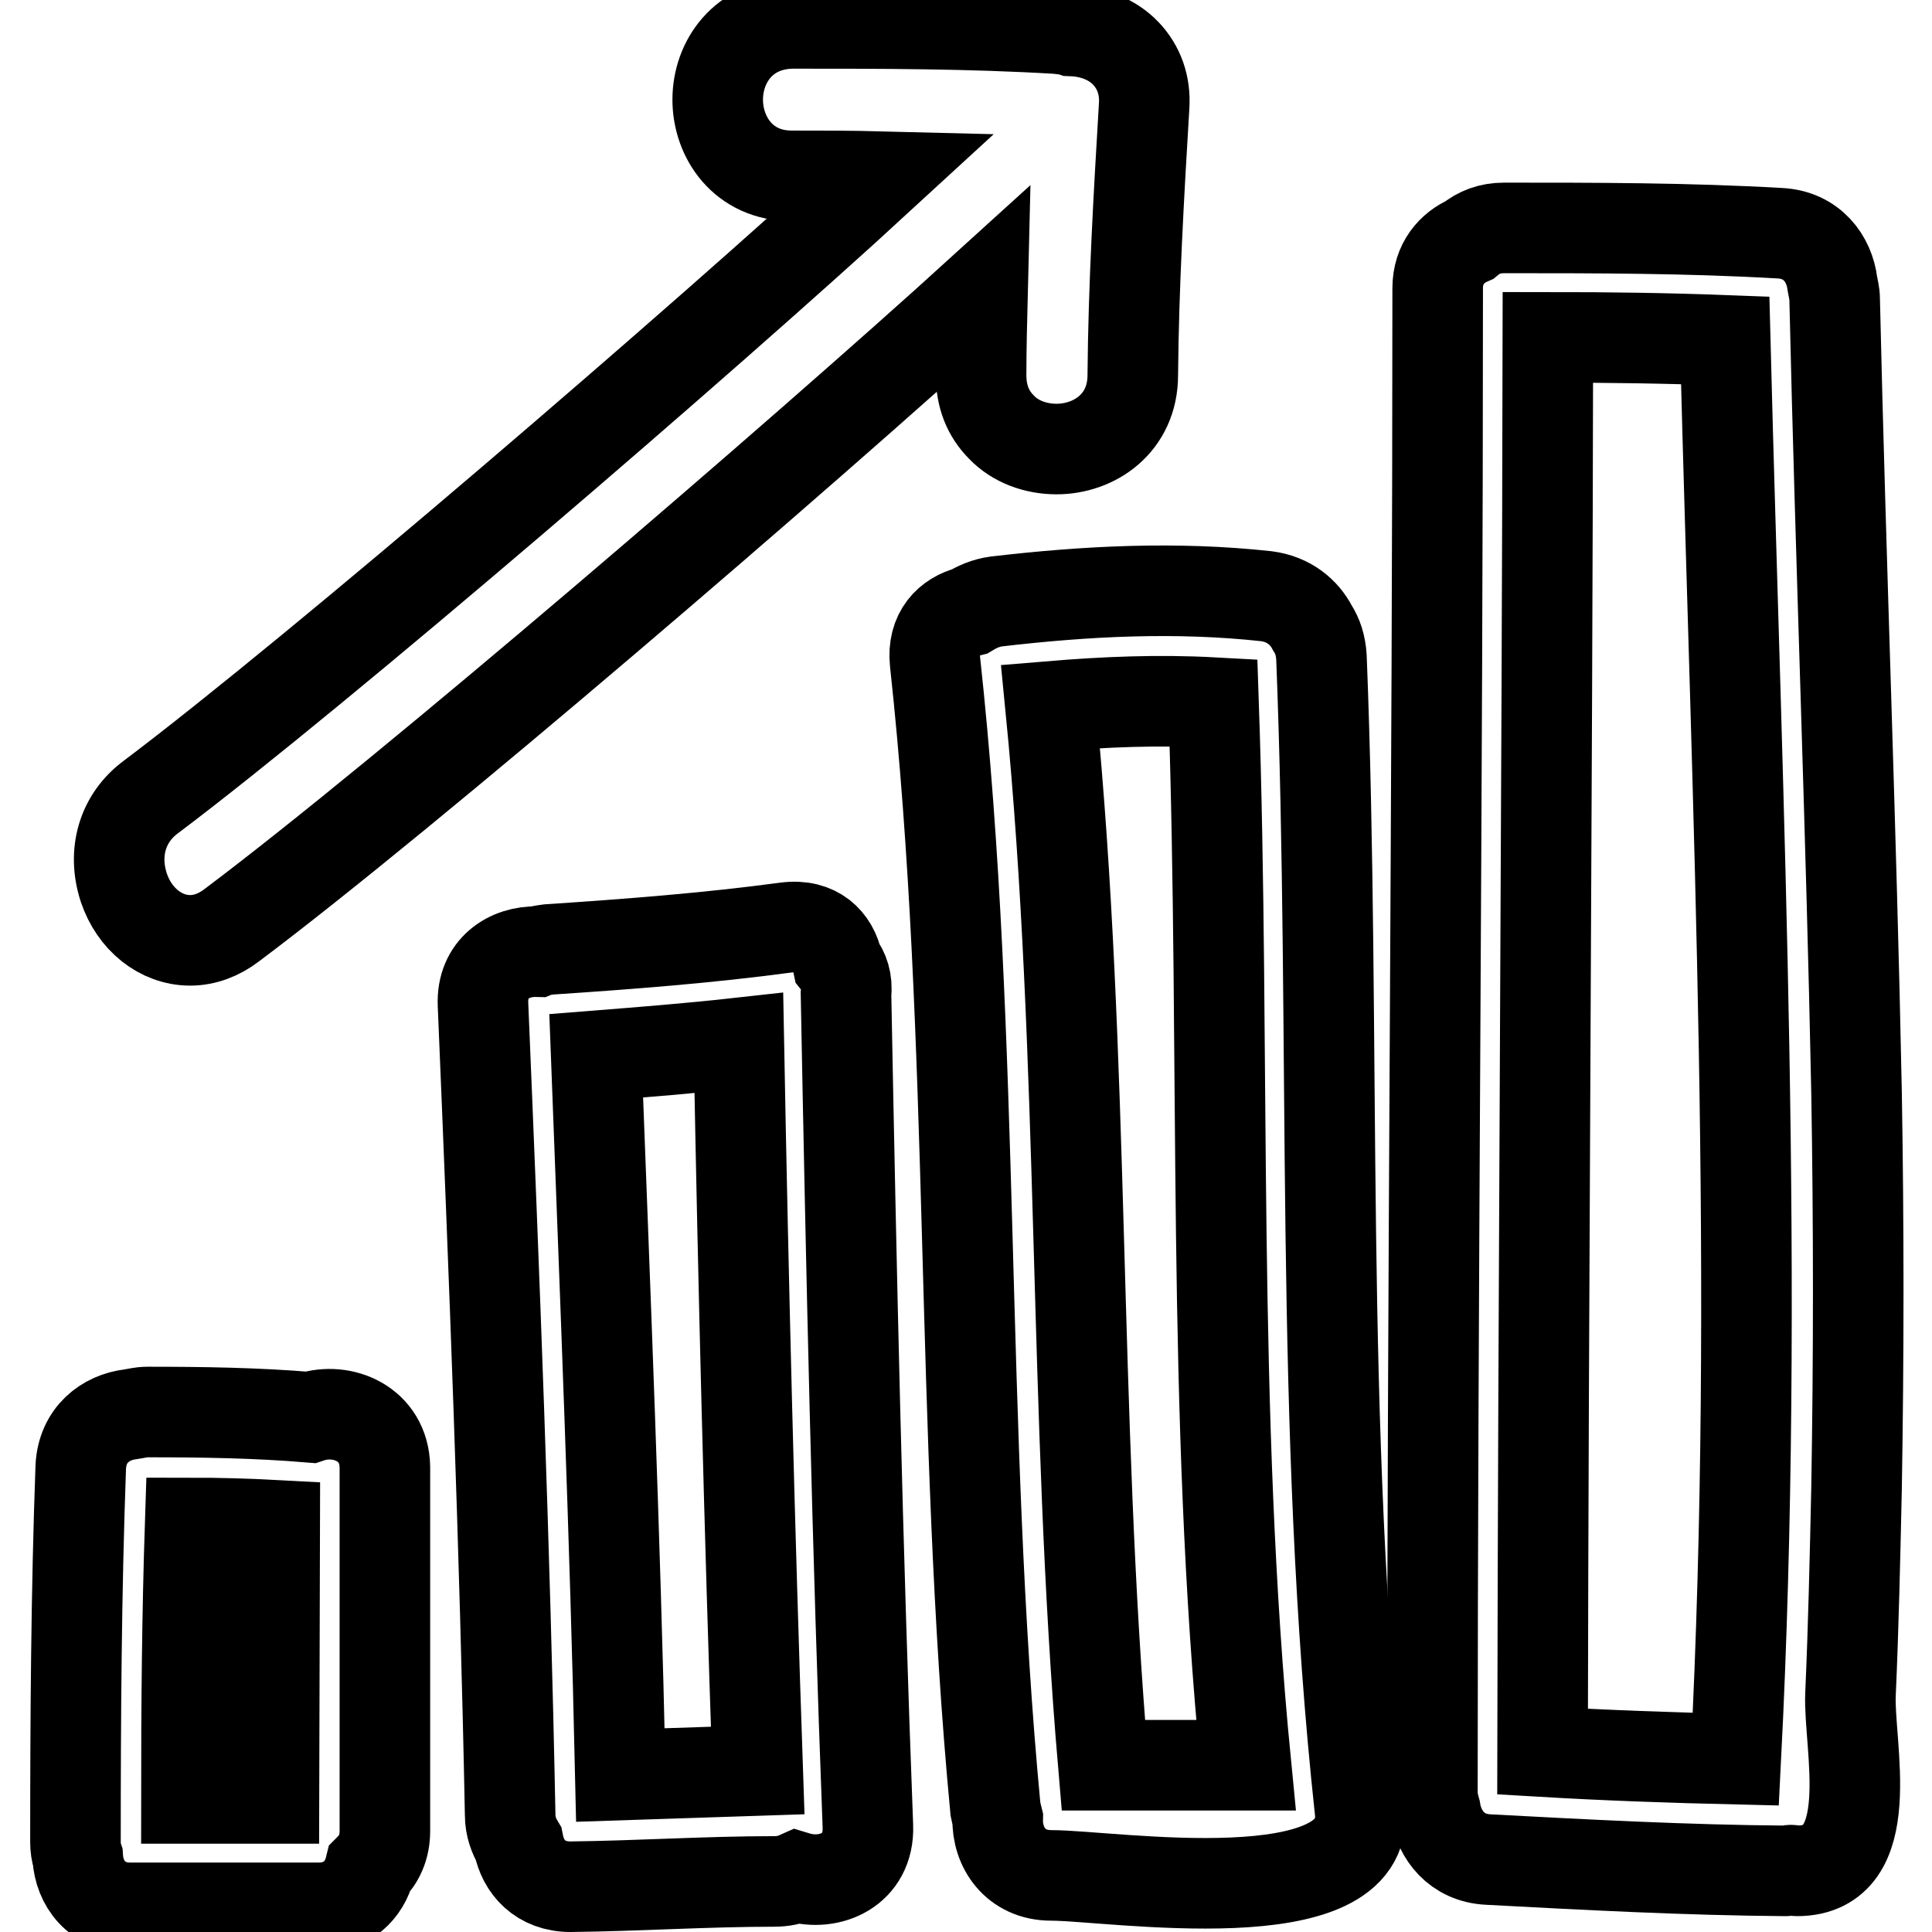
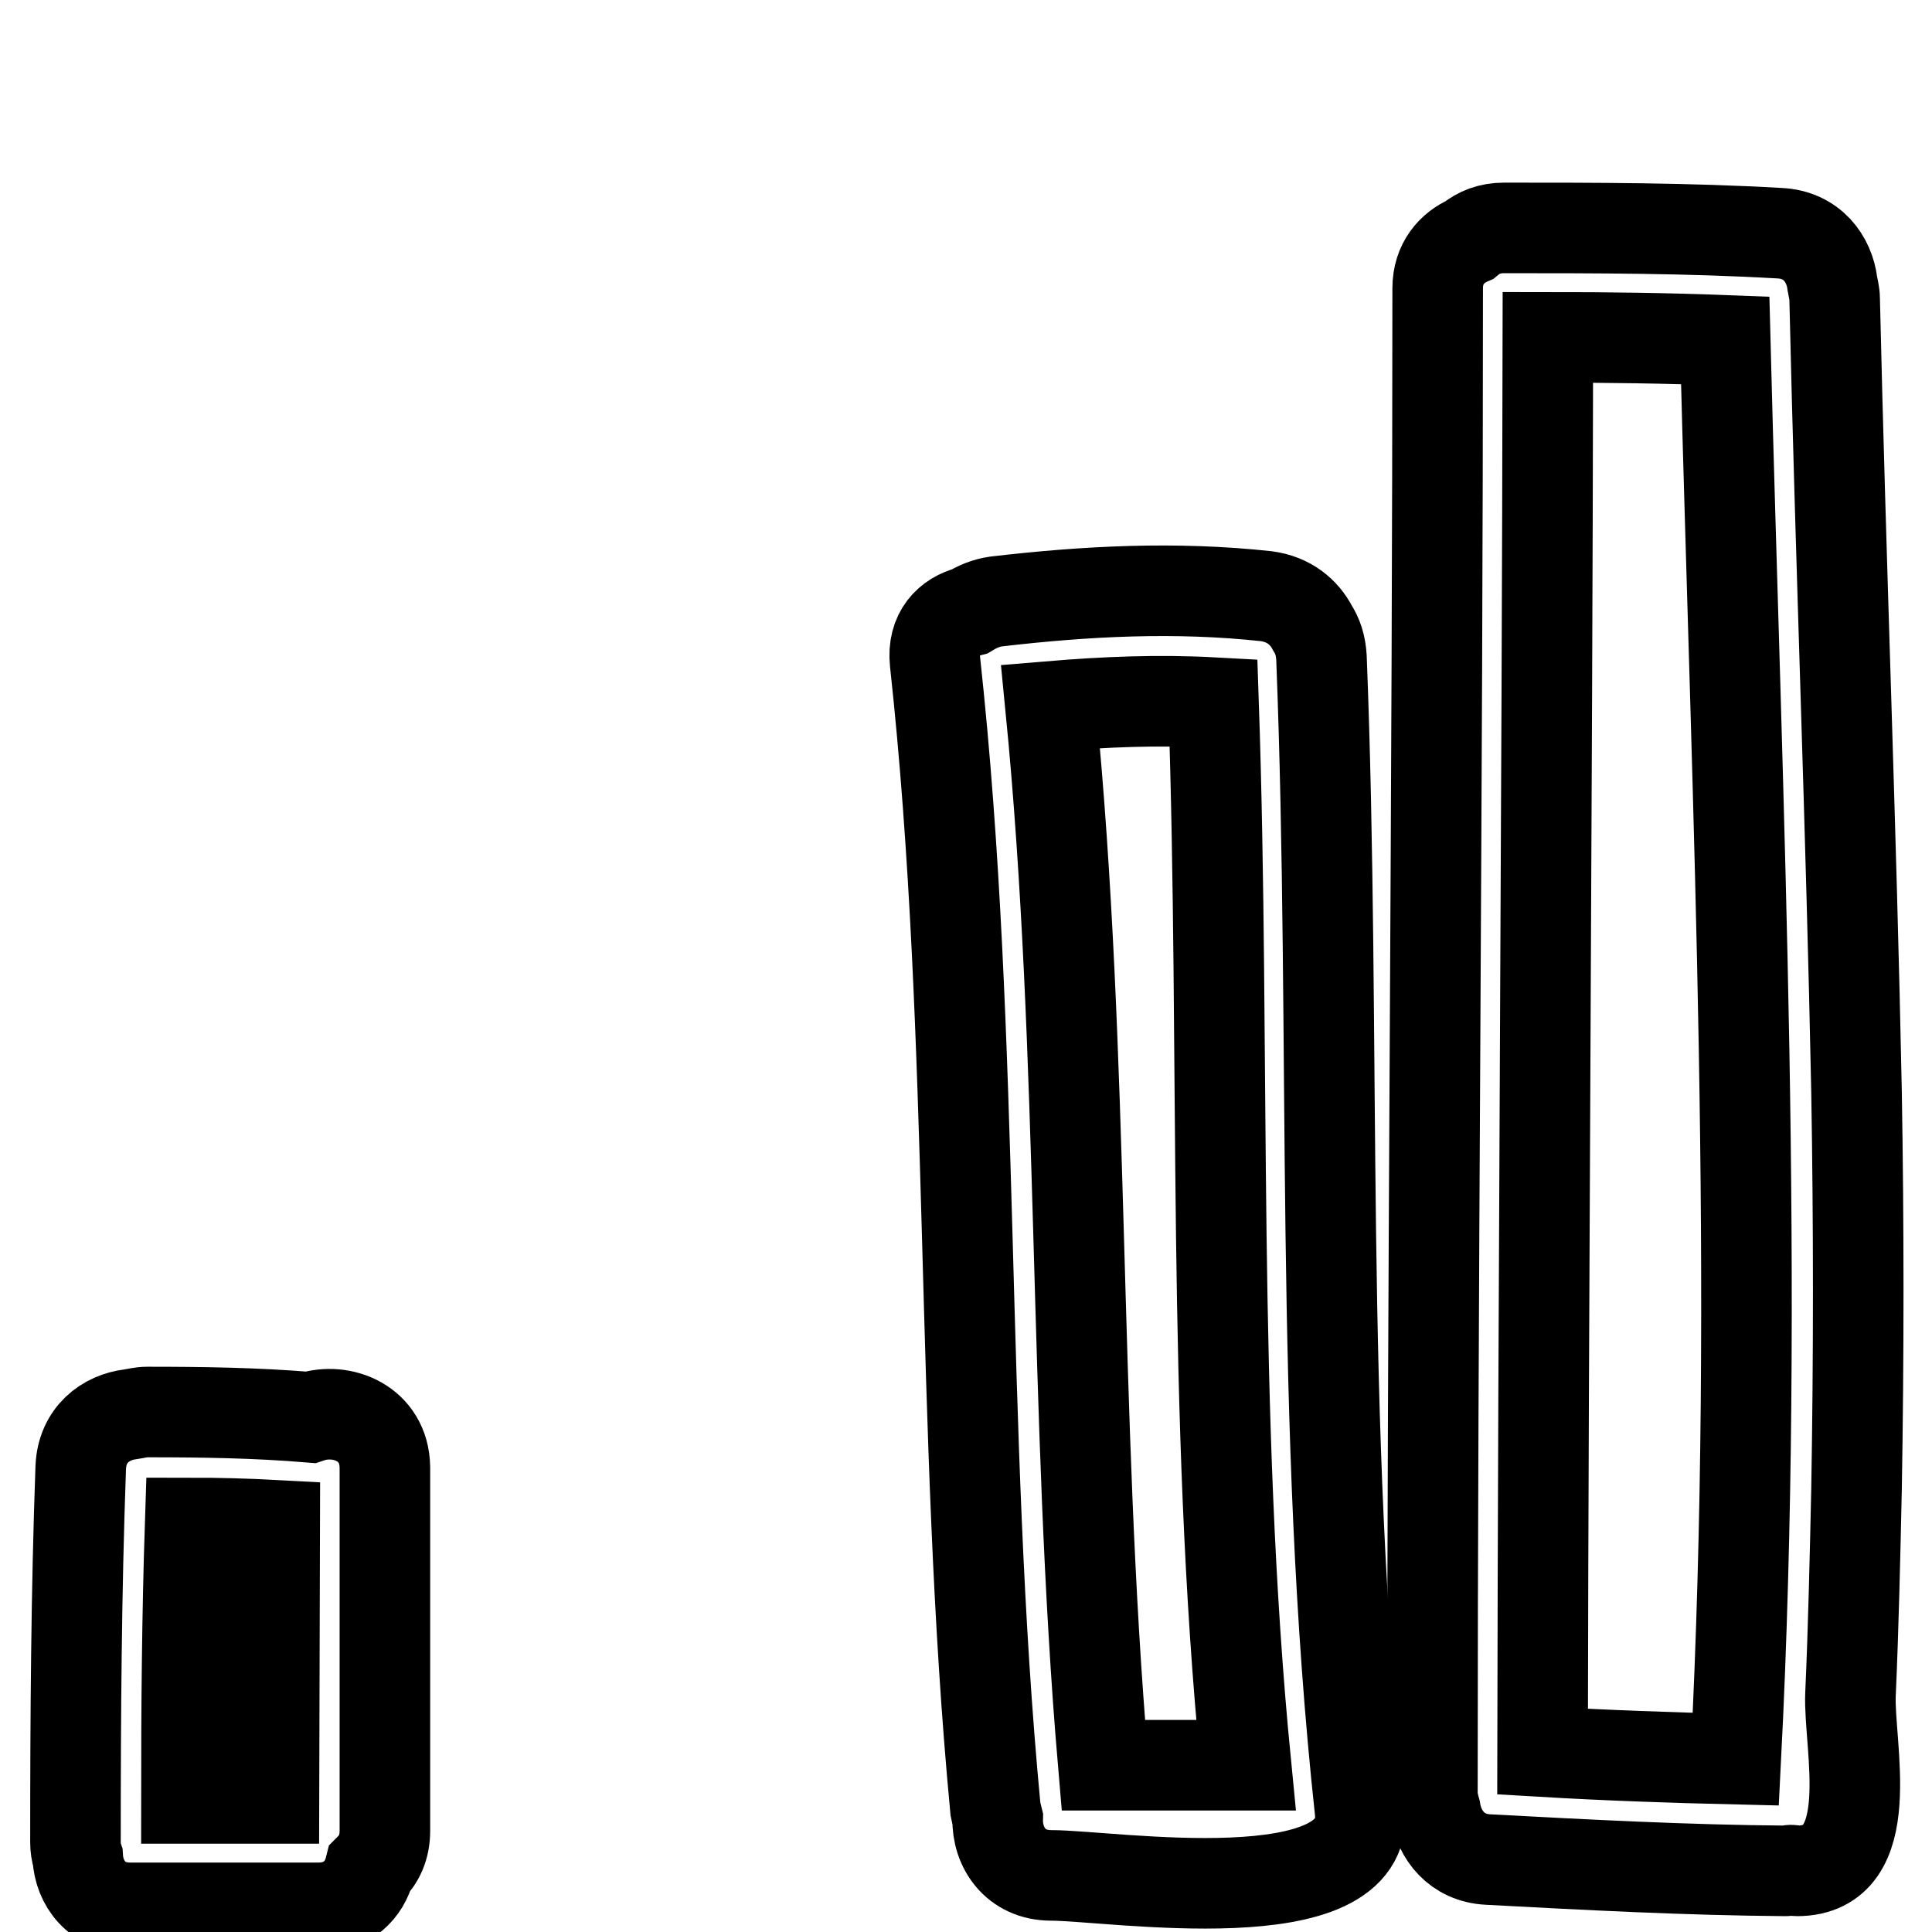
<svg xmlns="http://www.w3.org/2000/svg" version="1.1" x="0px" y="0px" viewBox="0 0 256 256" enable-background="new 0 0 256 256" xml:space="preserve">
  <g>
    <g>
      <g>
        <g>
          <path stroke-width="12" fill-opacity="0" stroke="#000000" d="M243.1,39.6c0-0.7-0.2-1.4-0.3-2c-0.4-3.3-2.7-6.5-7-6.7c-12.2-0.7-24.3-0.7-36.5-0.7c-1.9,0-3.4,0.6-4.6,1.6c-2.3,1-4.2,3.1-4.2,6.4c0,66.5-0.7,133-0.7,199.4c0,0.8,0.2,1.6,0.4,2.3c0.5,3.2,2.8,6.3,7,6.5c13.1,0.7,26.3,1.4,39.4,1.5c0.3,0,0.5-0.1,0.7-0.1c0.3,0,0.5,0.1,0.8,0.1c11.1,0,6.8-16.7,7.1-23.4c0.4-9,0.6-18.1,0.8-27.2c0.3-17.5,0.3-35.1,0-52.6C245.3,109.6,243.9,74.6,243.1,39.6z M230,233.1c-8.5-0.2-17.1-0.5-25.6-1c0.1-62.5,0.6-124.9,0.7-187.4c7.8,0,15.7,0.1,23.5,0.4C230.2,107.7,233.2,170.4,230,233.1z" />
          <path stroke-width="12" fill-opacity="0" stroke="#000000" d="M175.1,87.1c-0.1-1.6-0.5-2.8-1.2-3.9c-1.1-2.1-3.1-3.8-6.1-4.2c-12-1.3-23.8-0.7-35.8,0.7c-1.4,0.2-2.5,0.7-3.5,1.3c-2.8,0.7-5,2.9-4.6,6.7c5.5,50.5,3.2,101.4,8,152c0.1,0.5,0.2,0.9,0.3,1.3c-0.1,3.7,2.3,7.5,7.1,7.5c7.9,0,42.5,5.5,40.9-8.7C174.7,189,177.1,137.9,175.1,87.1z M146.2,233.9c-4-46.7-2.4-93.6-7-140.3c7.2-0.6,14.3-0.9,21.6-0.5c1.6,46.9-0.3,94,4.3,140.8H146.2z" />
-           <path stroke-width="12" fill-opacity="0" stroke="#000000" d="M111,127.6c-0.6-2.9-2.8-5.2-6.8-4.7c-10.4,1.4-20.9,2.2-31.4,2.9c-0.6,0.1-1.1,0.1-1.6,0.3c-3.7-0.1-7.4,2.2-7.2,7c1.5,35.8,2.9,71.6,3.6,107.4c0,1.5,0.5,2.8,1.1,3.8c0.6,3.1,2.9,5.7,6.9,5.7c9-0.1,18-0.7,27-0.7c1.1,0,2.1-0.2,3-0.6c4.3,1.3,9.6-0.9,9.4-6.7c-1.4-36.8-2.2-73.5-2.9-110.3C112.3,130,111.8,128.6,111,127.6z M82.2,235.2c-0.7-31.8-2-63.5-3.2-95.3c6.3-0.5,12.6-1,18.9-1.7c0.6,32.2,1.4,64.3,2.5,96.4C94.3,234.8,88.3,235,82.2,235.2z" />
          <path stroke-width="12" fill-opacity="0" stroke="#000000" d="M41.1,187.8c-7.2-0.6-14.3-0.7-21.6-0.7c-0.8,0-1.5,0.2-2.2,0.3c-3.3,0.4-6.4,2.7-6.6,7C10.1,211,10,227.5,10,244.1c0,0.7,0.1,1.4,0.3,2c0.2,3.4,2.5,6.7,7,6.7h24.9c3.8,0,6.1-2.4,6.8-5.2c1.2-1.2,2-2.8,2-5v-48.2C50.9,188.6,45.3,186.4,41.1,187.8z M36.3,238.3H24.7c0-12.2,0.1-24.3,0.5-36.5c3.7,0,7.5,0.1,11.2,0.3L36.3,238.3L36.3,238.3z" />
-           <path stroke-width="12" fill-opacity="0" stroke="#000000" d="M25.2,124.6c1.9,0,3.8-0.7,5.5-2c23.2-17.4,75.3-62.2,99.5-84.2c-0.1,4.1-0.2,7.8-0.2,11.3c0,2.8,0.9,5.1,2.7,6.9c1.8,1.9,4.5,2.9,7.3,2.9c5,0,10.1-3.4,10.1-9.8c0.1-11.8,0.8-23.9,1.5-35.6c0.2-2.8-0.7-5.2-2.4-7c-1.8-1.9-4.4-2.9-7.2-3c-0.6-0.2-1.2-0.2-1.8-0.3c-11.7-0.7-23.3-0.7-35.2-0.7l0,0c-6.5,0.1-9.9,5.1-9.9,10.1c0,5,3.4,10.1,9.8,10.1c3.9,0,7.9,0,11.8,0.1C93,45.2,42.3,88.8,20,105.6c-3.8,2.8-5.1,7.4-3.6,12C17.8,121.8,21.3,124.6,25.2,124.6z" />
        </g>
      </g>
      <g />
      <g />
      <g />
      <g />
      <g />
      <g />
      <g />
      <g />
      <g />
      <g />
      <g />
      <g />
      <g />
      <g />
      <g />
    </g>
  </g>
</svg>